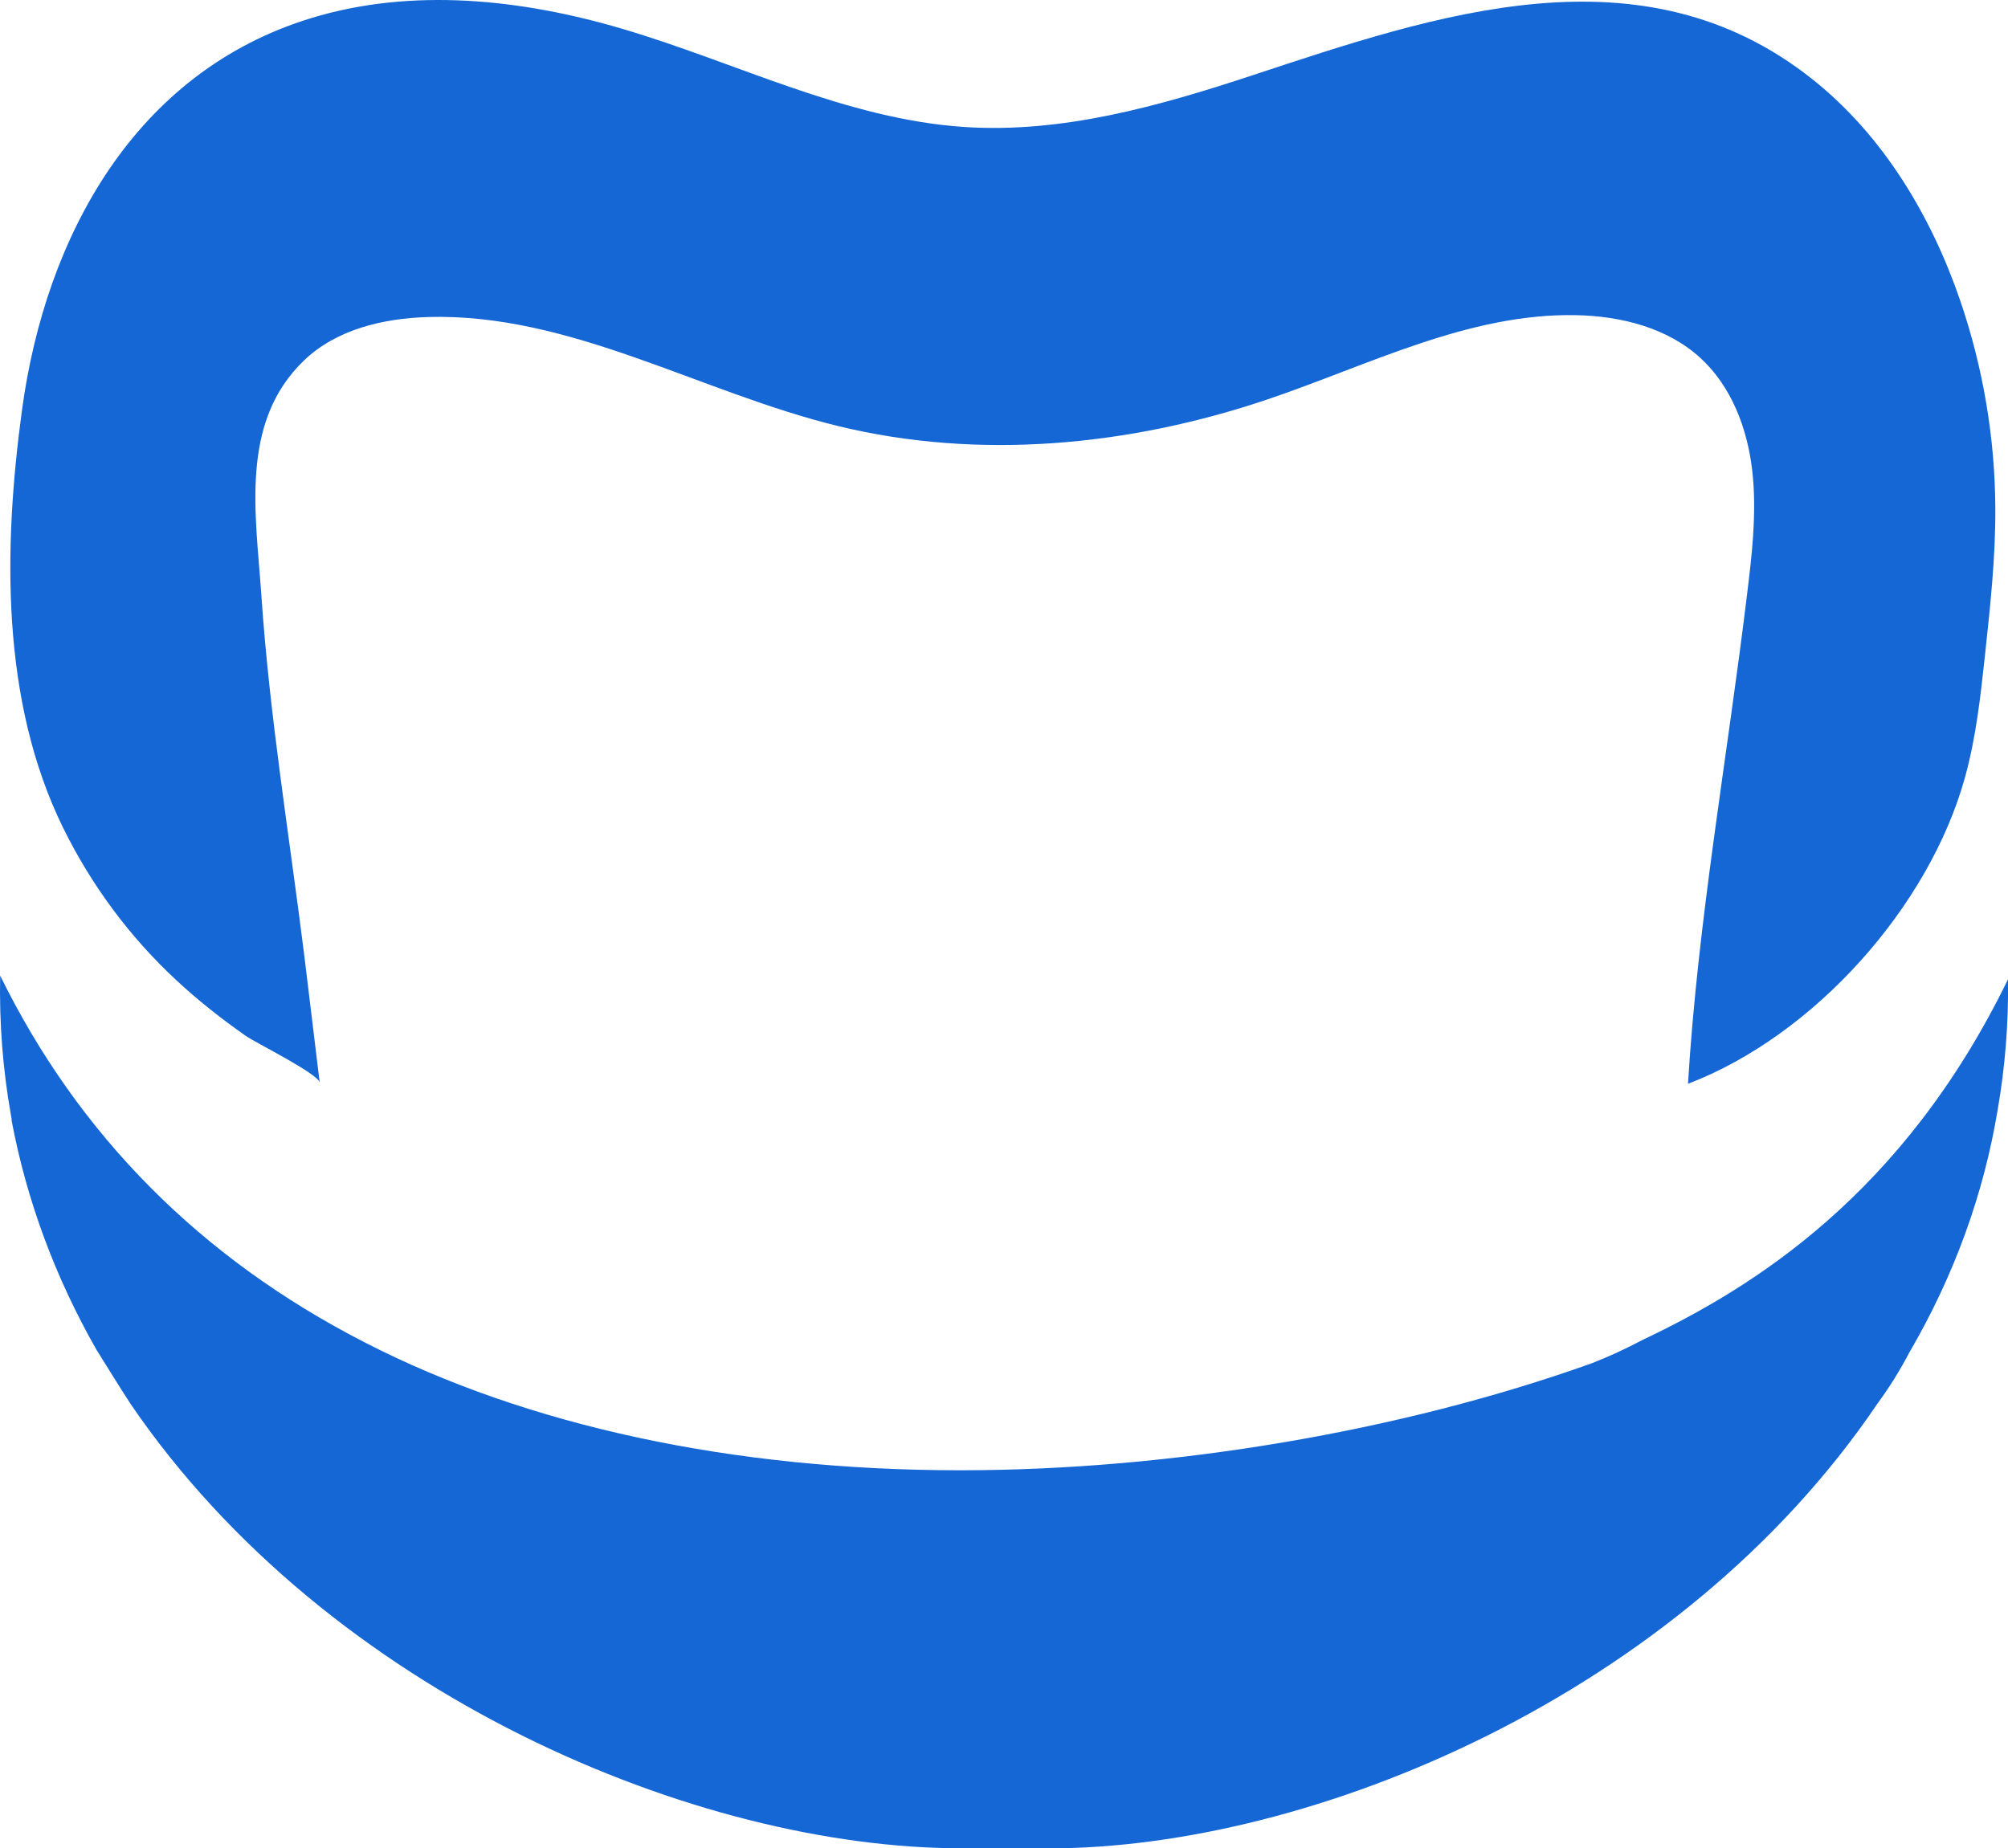
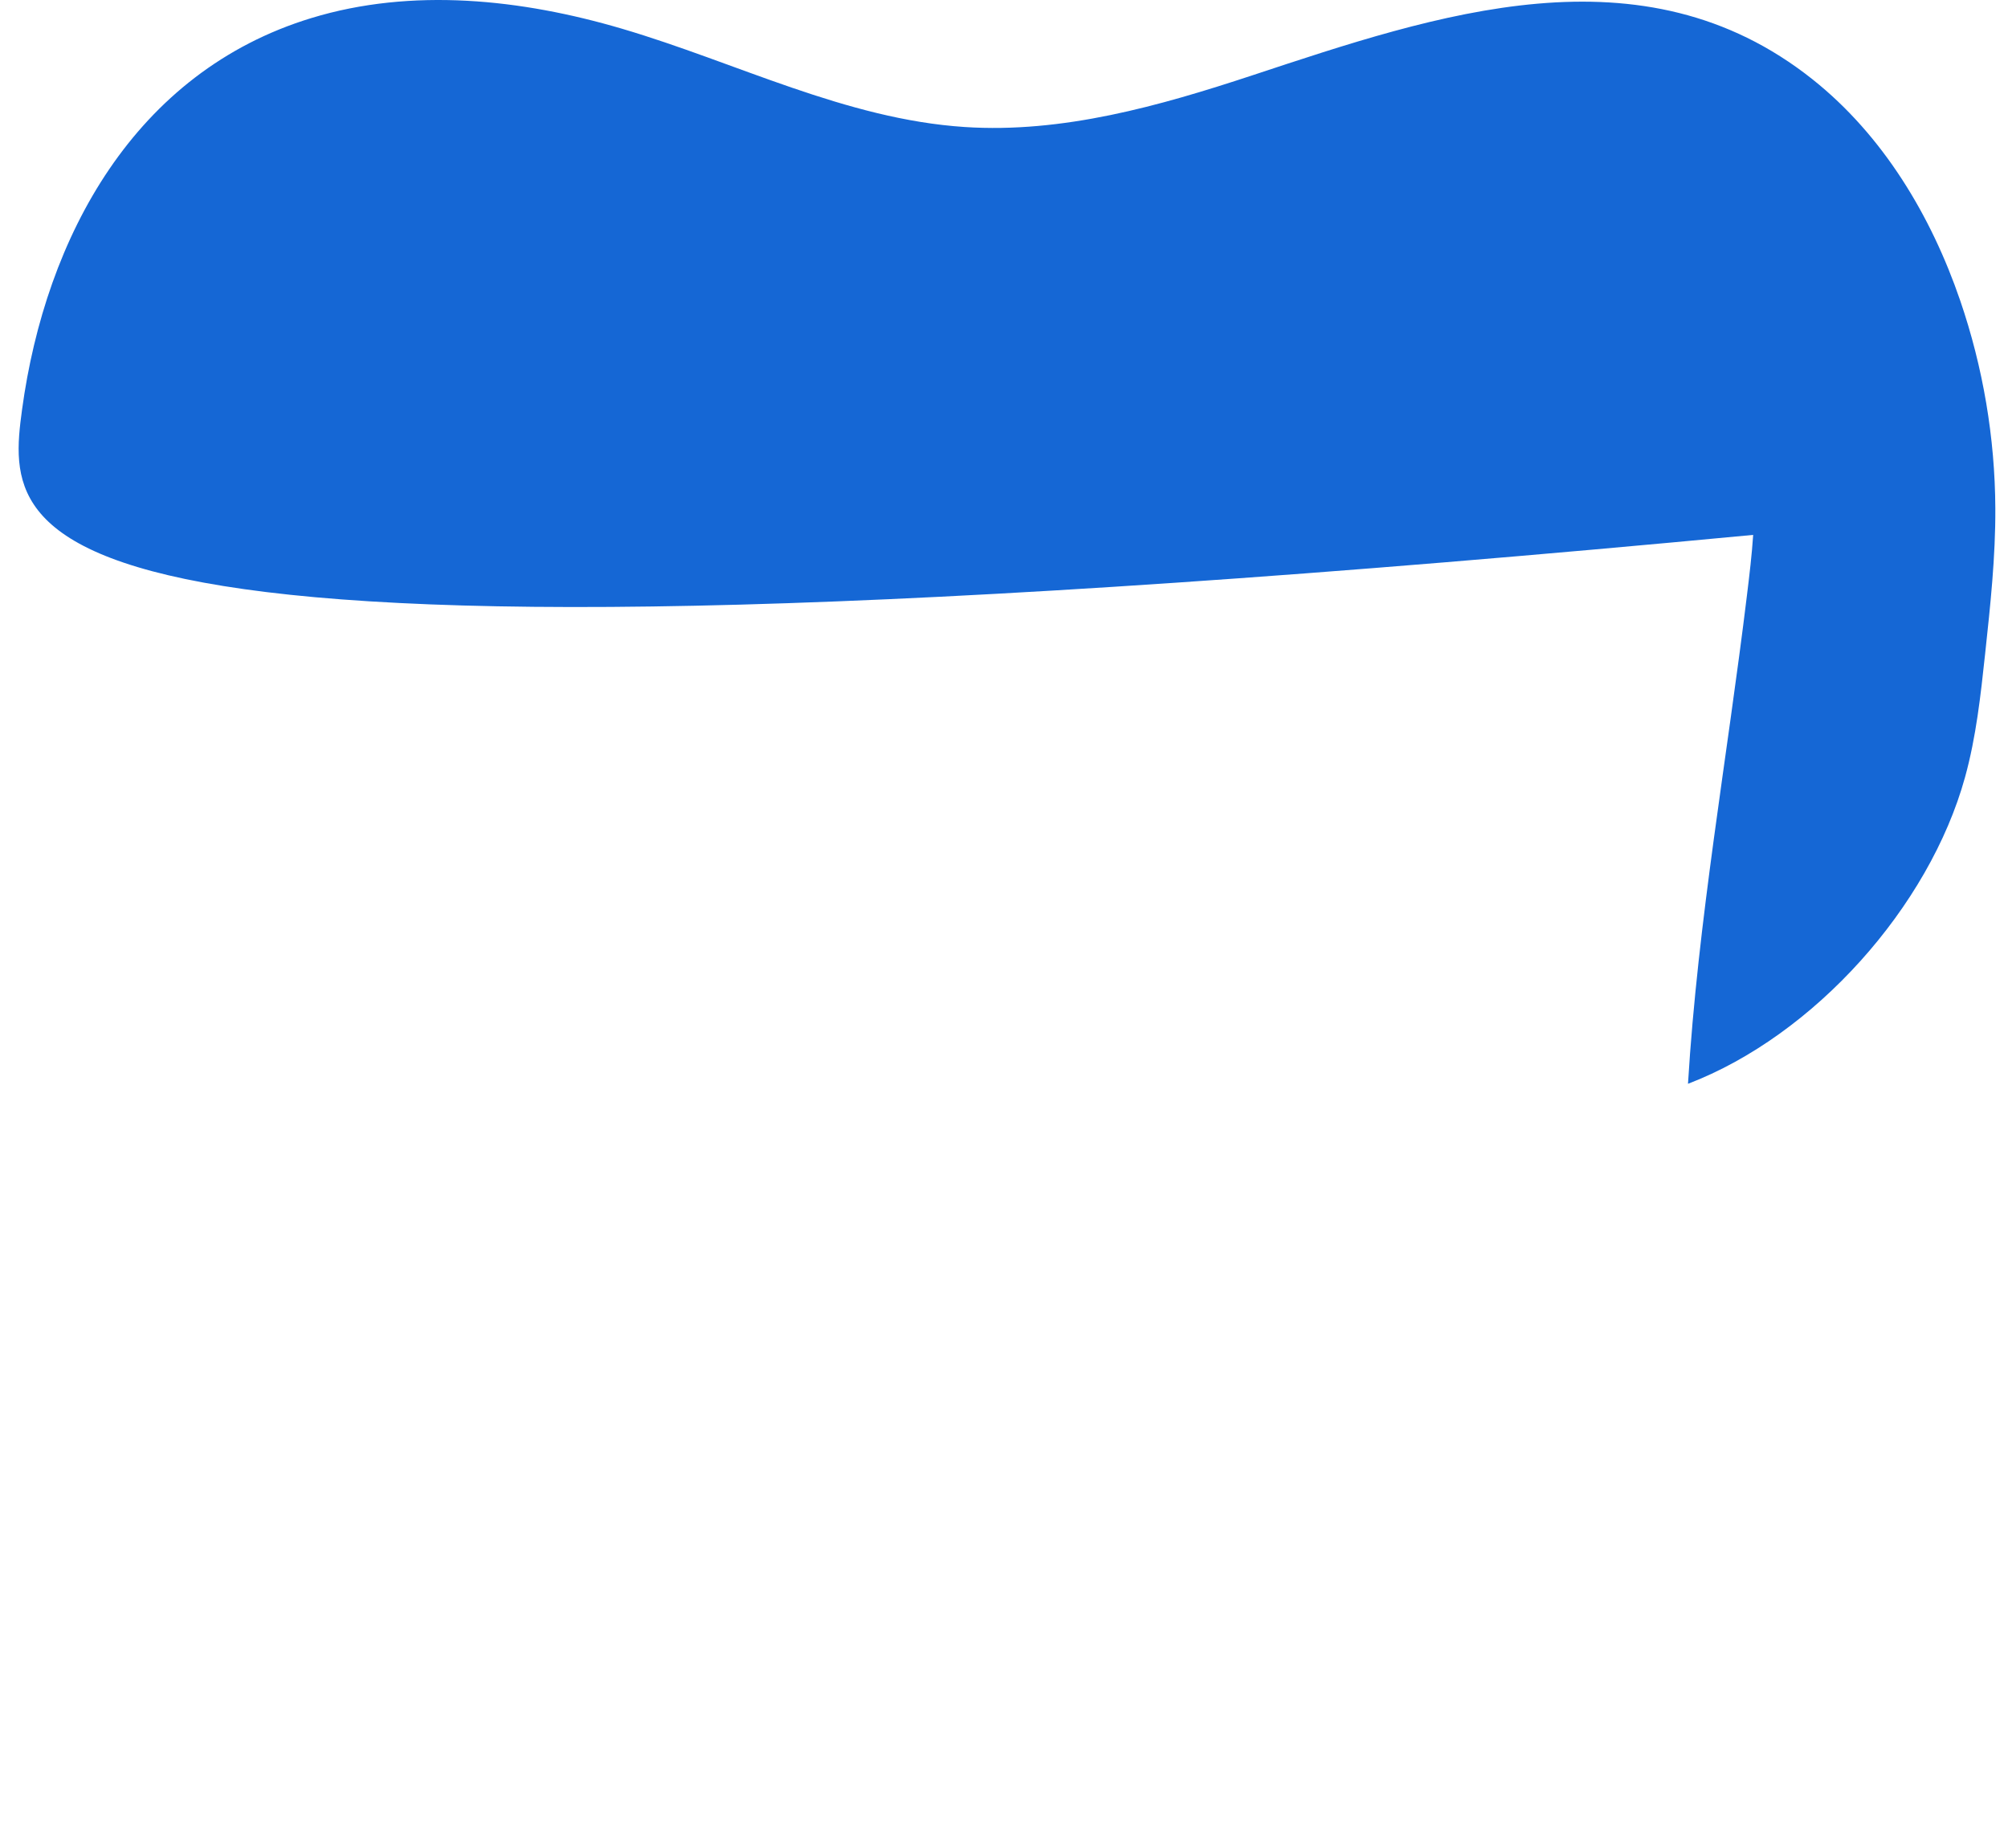
<svg xmlns="http://www.w3.org/2000/svg" id="_Слой_2" data-name="Слой 2" viewBox="0 0 408.81 376.35">
  <defs>
    <style> .cls-1 { fill: #1567d5; } </style>
  </defs>
  <g id="_Слой_1-2" data-name="Слой 1">
-     <path class="cls-1" d="M356.92,108.91c.29-4.43.32-8.85-.2-13.25-1-8.5-4.24-17.03-10.56-22.8-6.73-6.15-16.18-8.51-25.29-8.69-21.88-.44-42.2,10.19-62.94,17.19-27.98,9.44-58.56,12.38-87.25,5.4-28.14-6.85-54.57-23.05-83.52-22.21-9.1.26-18.62,2.5-25.2,8.78-13.25,12.63-9.86,31.42-8.75,47.85,1.67,24.64,5.7,49,8.75,73.45,1.04,8.6,2.09,17.21,3.13,25.81-.22-1.79-13.08-8.13-15.06-9.53-4.95-3.47-9.7-7.21-14.13-11.33-9.51-8.83-17.27-19.31-23.01-30.95C.11,142.68.68,111.4,4.49,83.4,9.28,48.18,27.42,14.64,63.38,3.68c20.48-6.25,42.75-3.88,63.29,2.18,23.26,6.86,45.52,18.41,69.72,20,19.93,1.31,39.63-4.27,58.6-10.53,37.54-12.4,79.33-26.77,114.03.83,14.32,11.39,24.13,27.73,30.06,45.04,4.65,13.59,7.08,27.93,7.15,42.29.05,9.89-1.01,19.74-2.07,29.57-.91,8.47-1.83,16.99-4.1,25.2-7.28,26.36-30.7,52.59-56.4,62.41,2-33.11,8-66.48,12-99.43.5-4.1,1-8.21,1.27-12.33Z" />
-     <path class="cls-1" d="M213.58,376.35c-2.91,0-15.21-.03-17.99-.03-53.32,0-128.47-31.06-168.99-90.44-2.28-3.52-4.63-7.31-6.91-10.98l-.03-.04c-8.43-14.79-14.25-30.51-17.3-46.74v-.34l-.15-.82C.57,217.69-.16,208.24.03,198.64c15.96,32.5,40.82,57.55,74.16,74.65,33.12,17.05,75.07,26.07,121.32,26.07,42.91,0,89.69-7.91,128.34-21.71l.25-.09c3.39-1.32,6.79-2.88,10.39-4.78,22.4-10.63,52.96-29.52,74.32-73.38.12,8.94-.58,17.78-2.09,26.49-2.84,17.19-8.84,33.73-17.85,49.23l-.1.18-.1.18c-1.84,3.51-4,6.98-6.24,10.03l-.11.15-.11.16c-40.2,59.43-115.26,90.52-168.62,90.52Z" />
+     <path class="cls-1" d="M356.92,108.91C.11,142.68.68,111.4,4.49,83.4,9.28,48.18,27.42,14.64,63.38,3.68c20.48-6.25,42.75-3.88,63.29,2.18,23.26,6.86,45.52,18.41,69.72,20,19.93,1.31,39.63-4.27,58.6-10.53,37.54-12.4,79.33-26.77,114.03.83,14.32,11.39,24.13,27.73,30.06,45.04,4.65,13.59,7.08,27.93,7.15,42.29.05,9.89-1.01,19.74-2.07,29.57-.91,8.47-1.83,16.99-4.1,25.2-7.28,26.36-30.7,52.59-56.4,62.41,2-33.11,8-66.48,12-99.43.5-4.1,1-8.21,1.27-12.33Z" />
  </g>
</svg>